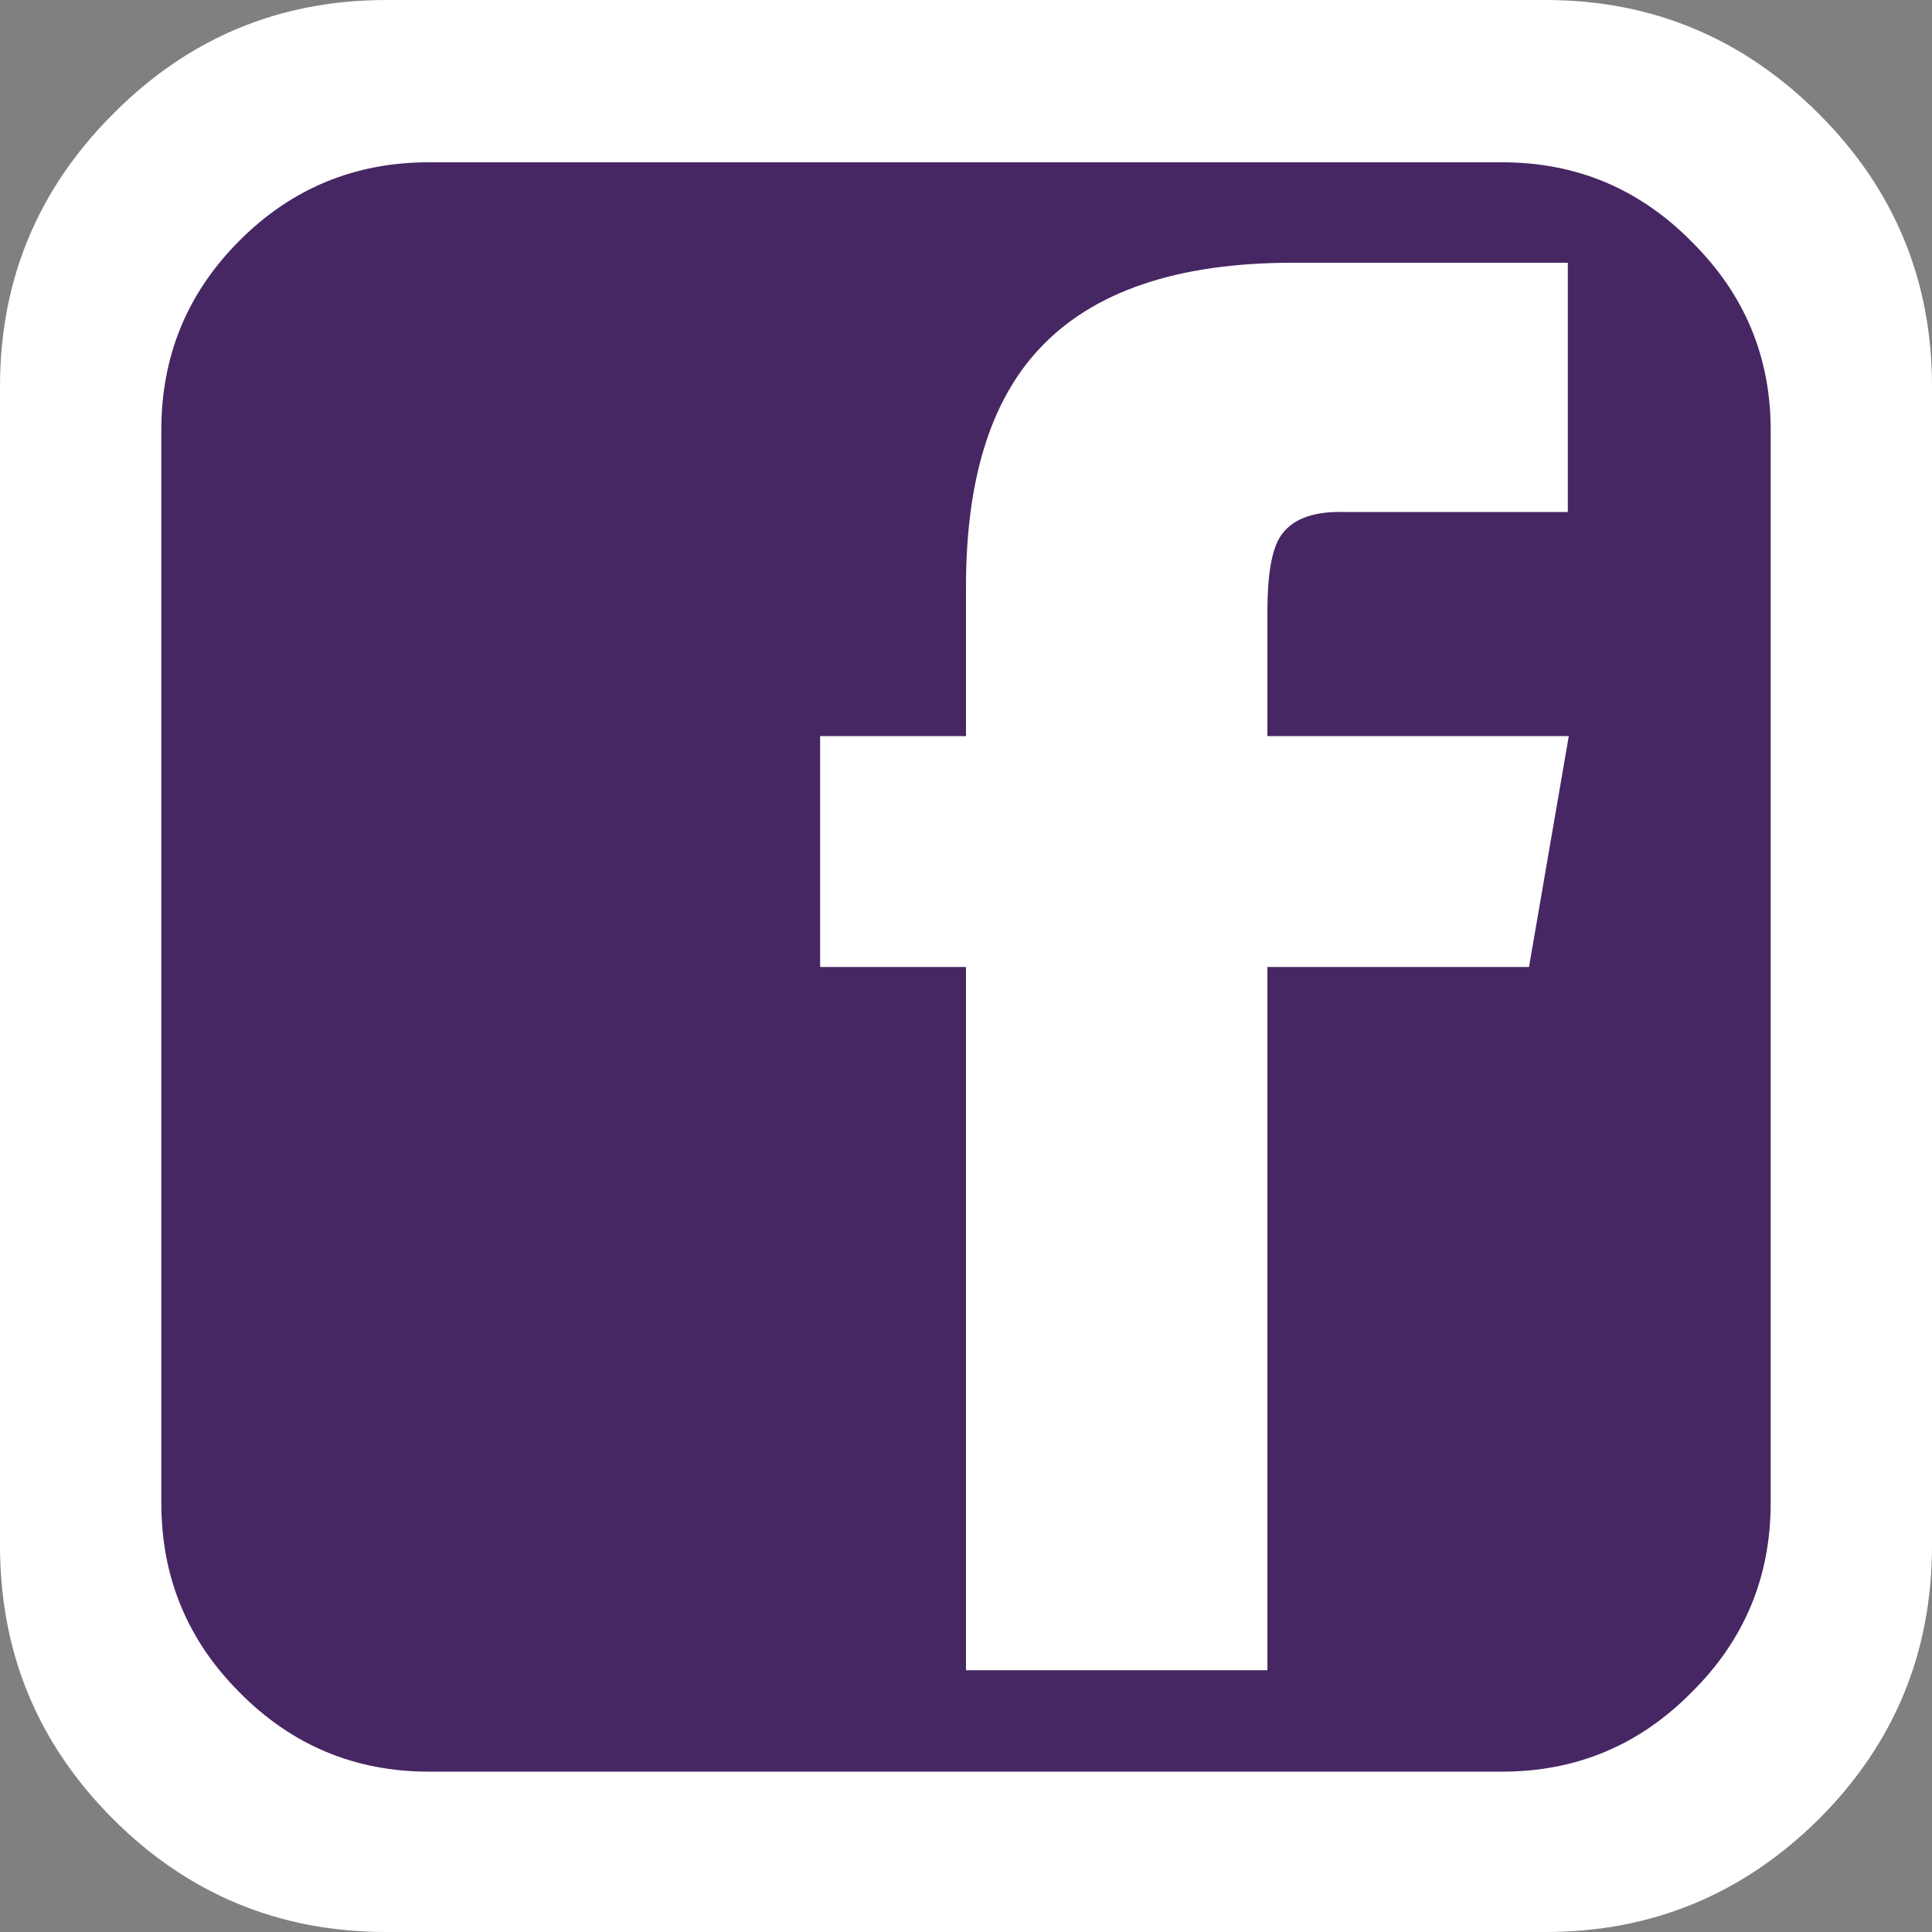
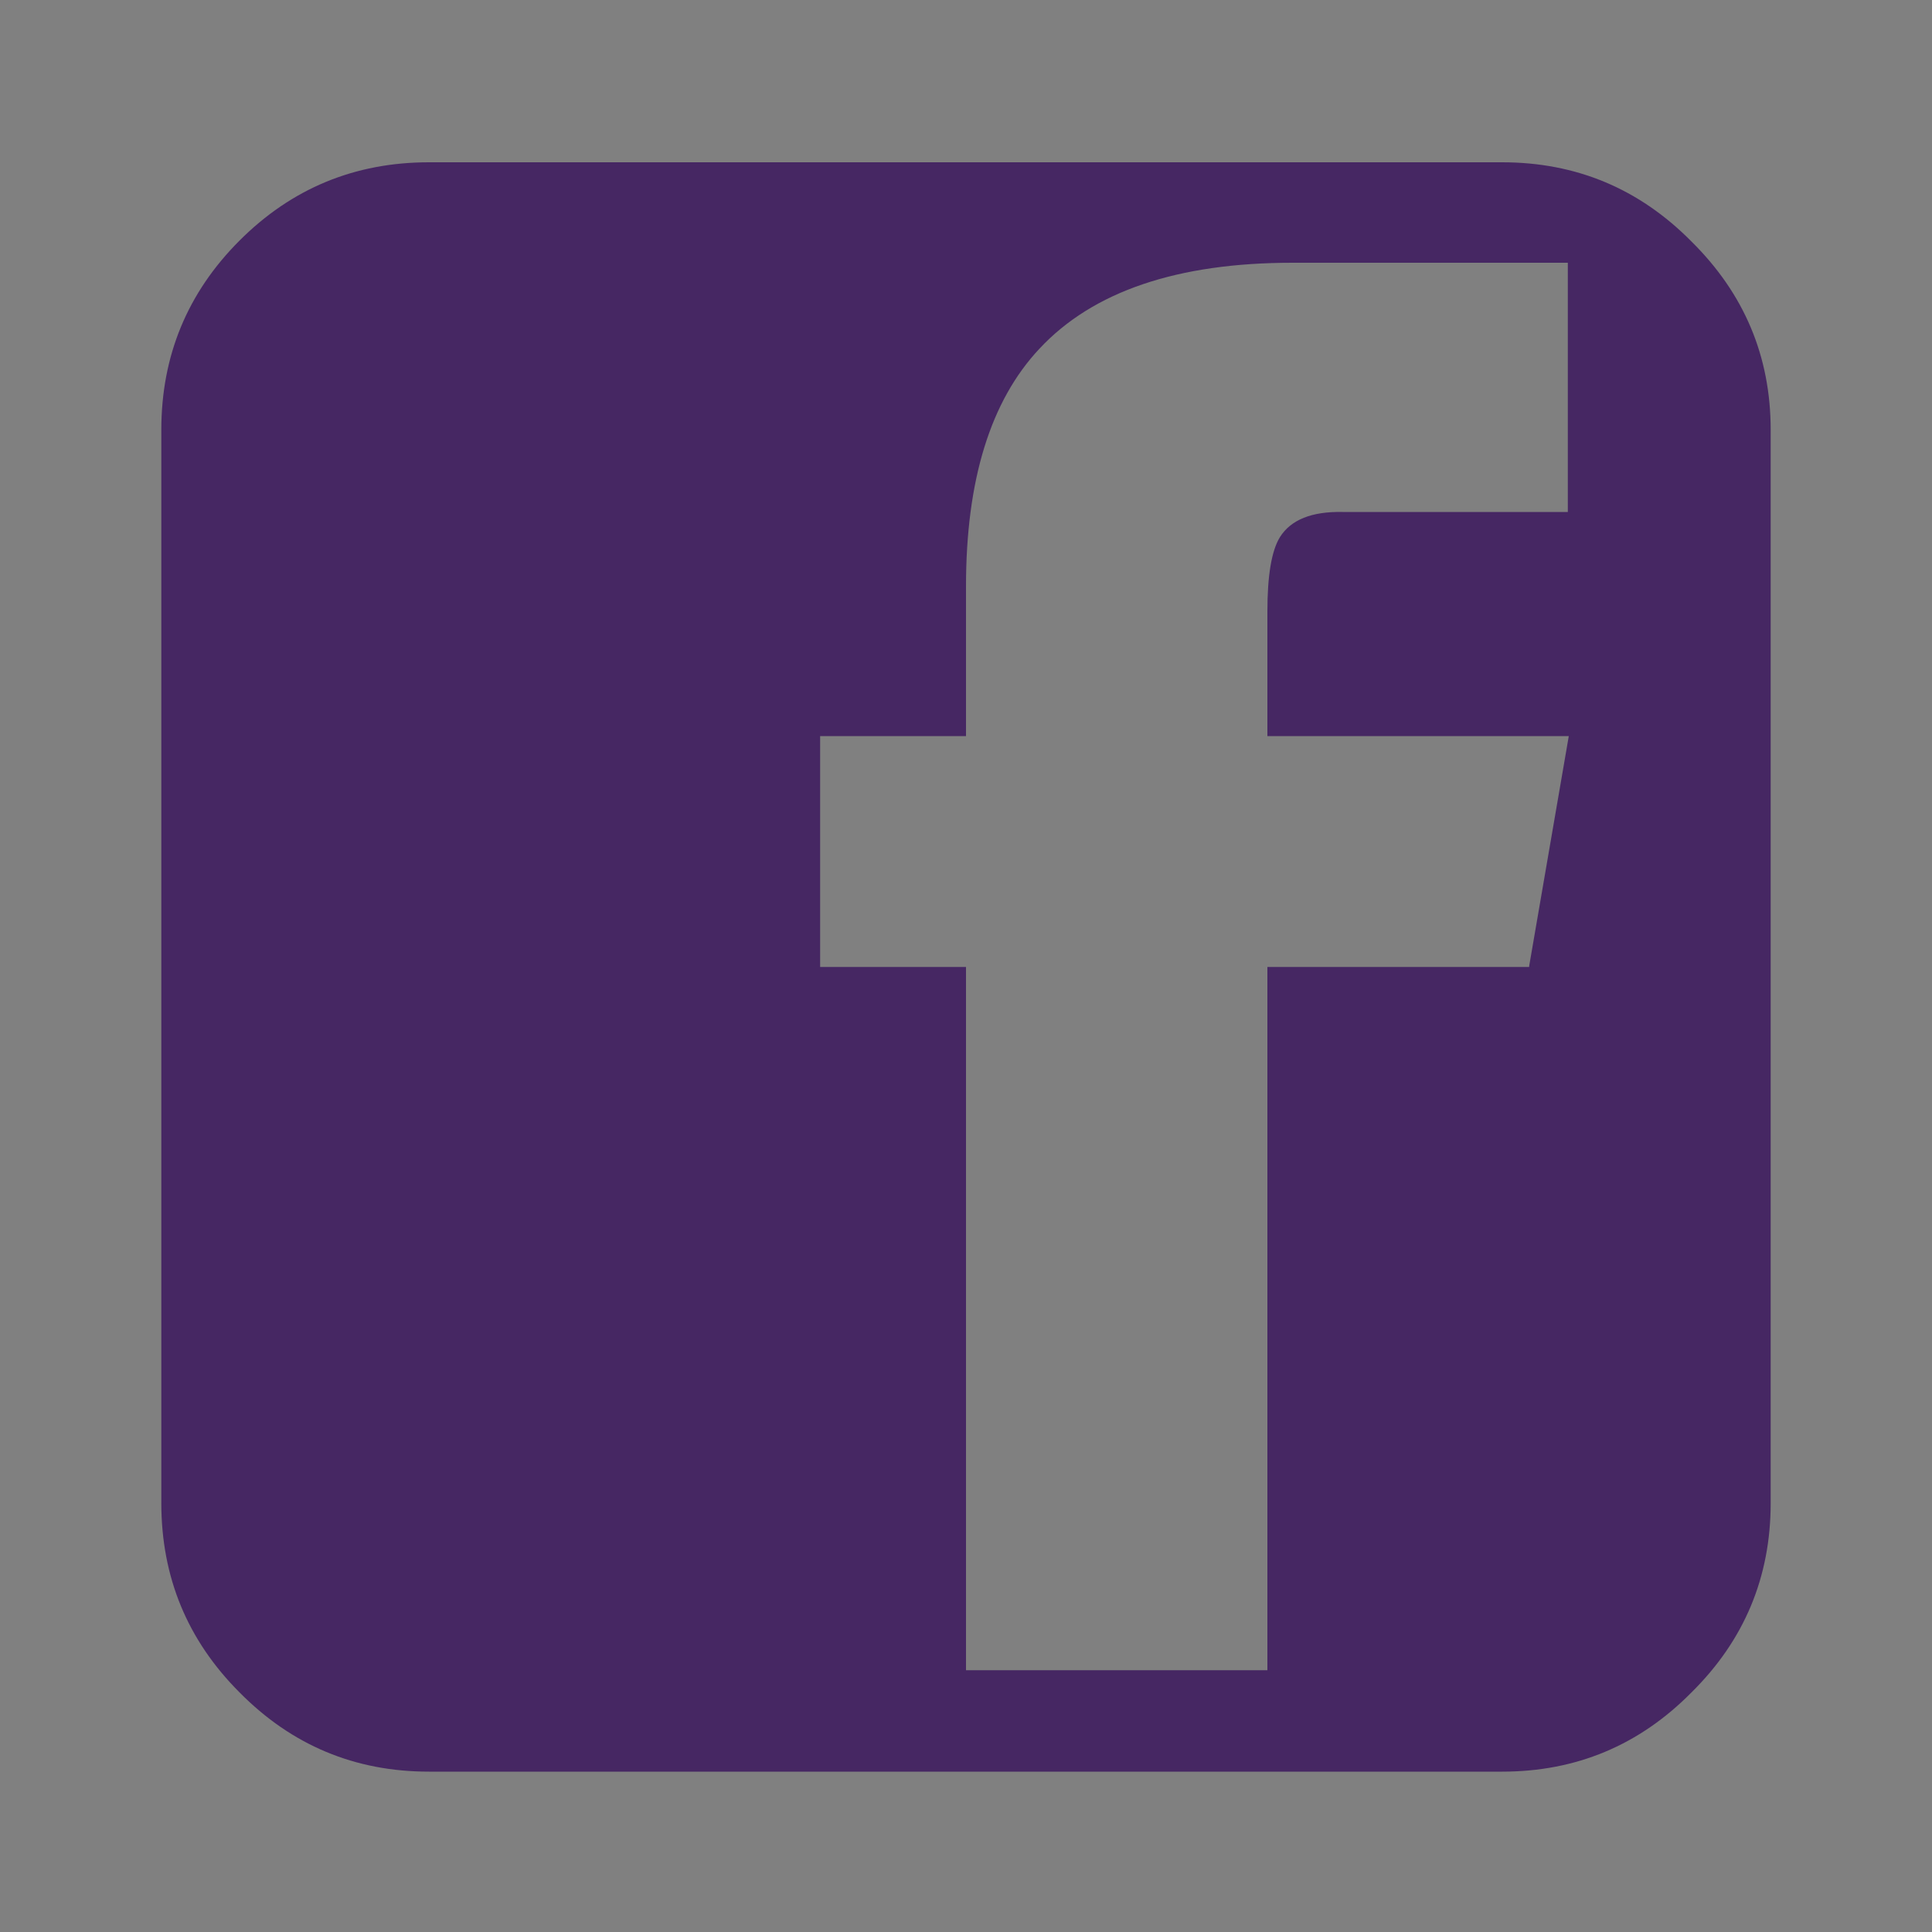
<svg xmlns="http://www.w3.org/2000/svg" xmlns:xlink="http://www.w3.org/1999/xlink" version="1.1" preserveAspectRatio="none" x="0px" y="0px" width="100px" height="100px" viewBox="0 0 100 100">
  <rect x="0" y="0" width="100" height="100" fill="#808080" stroke="none" />
  <defs>
    <g id="Layer4_0_FILL">
-       <path fill="#FFFFFF" stroke="none" d=" M 100 20 Q 100 11.75 94.15 5.9 88.25 0 80 0 L 20 0 Q 11.7 0 5.85 5.9 0 11.75 0 20 L 0 80 Q 0 88.3 5.85 94.15 11.7 100 20 100 L 80 100 Q 88.25 100 94.15 94.15 100 88.3 100 80 L 100 20 Z" />
-     </g>
+       </g>
    <g id="Layer4_1_FILL">
      <path fill="#462763" stroke="none" d=" M 91.65 22.25 Q 91.65 16.55 87.55 12.5 83.5 8.4 77.75 8.4 L 22.2 8.4 Q 16.45 8.4 12.4 12.45 8.35 16.5 8.35 22.25 L 8.35 77.8 Q 8.35 83.55 12.4 87.6 16.45 91.7 22.2 91.7 L 77.75 91.7 Q 83.5 91.7 87.55 87.6 91.65 83.55 91.65 77.8 L 91.65 22.25 M 81.15 13.6 L 81.15 26.5 69.5 26.5 Q 67.1 26.45 66.25 27.8 65.6 28.85 65.6 31.65 L 65.6 38.1 81.2 38.1 79.15 50 79.15 50.05 65.6 50.05 65.6 86.45 50 86.45 50 50.05 42.45 50.05 42.45 38.1 50 38.1 50 30.35 Q 50 22.1 53.8 18.05 57.95 13.6 66.9 13.6 L 81.15 13.6 Z" />
    </g>
  </defs>
  <g transform="matrix( 1, 0, 0, 1, 0,0) ">
    <use xlink:href="#Layer4_0_FILL" />
  </g>
  <g transform="matrix( 1, 0, 0, 1, 0,0) ">
    <use xlink:href="#Layer4_1_FILL" />
  </g>
</svg>